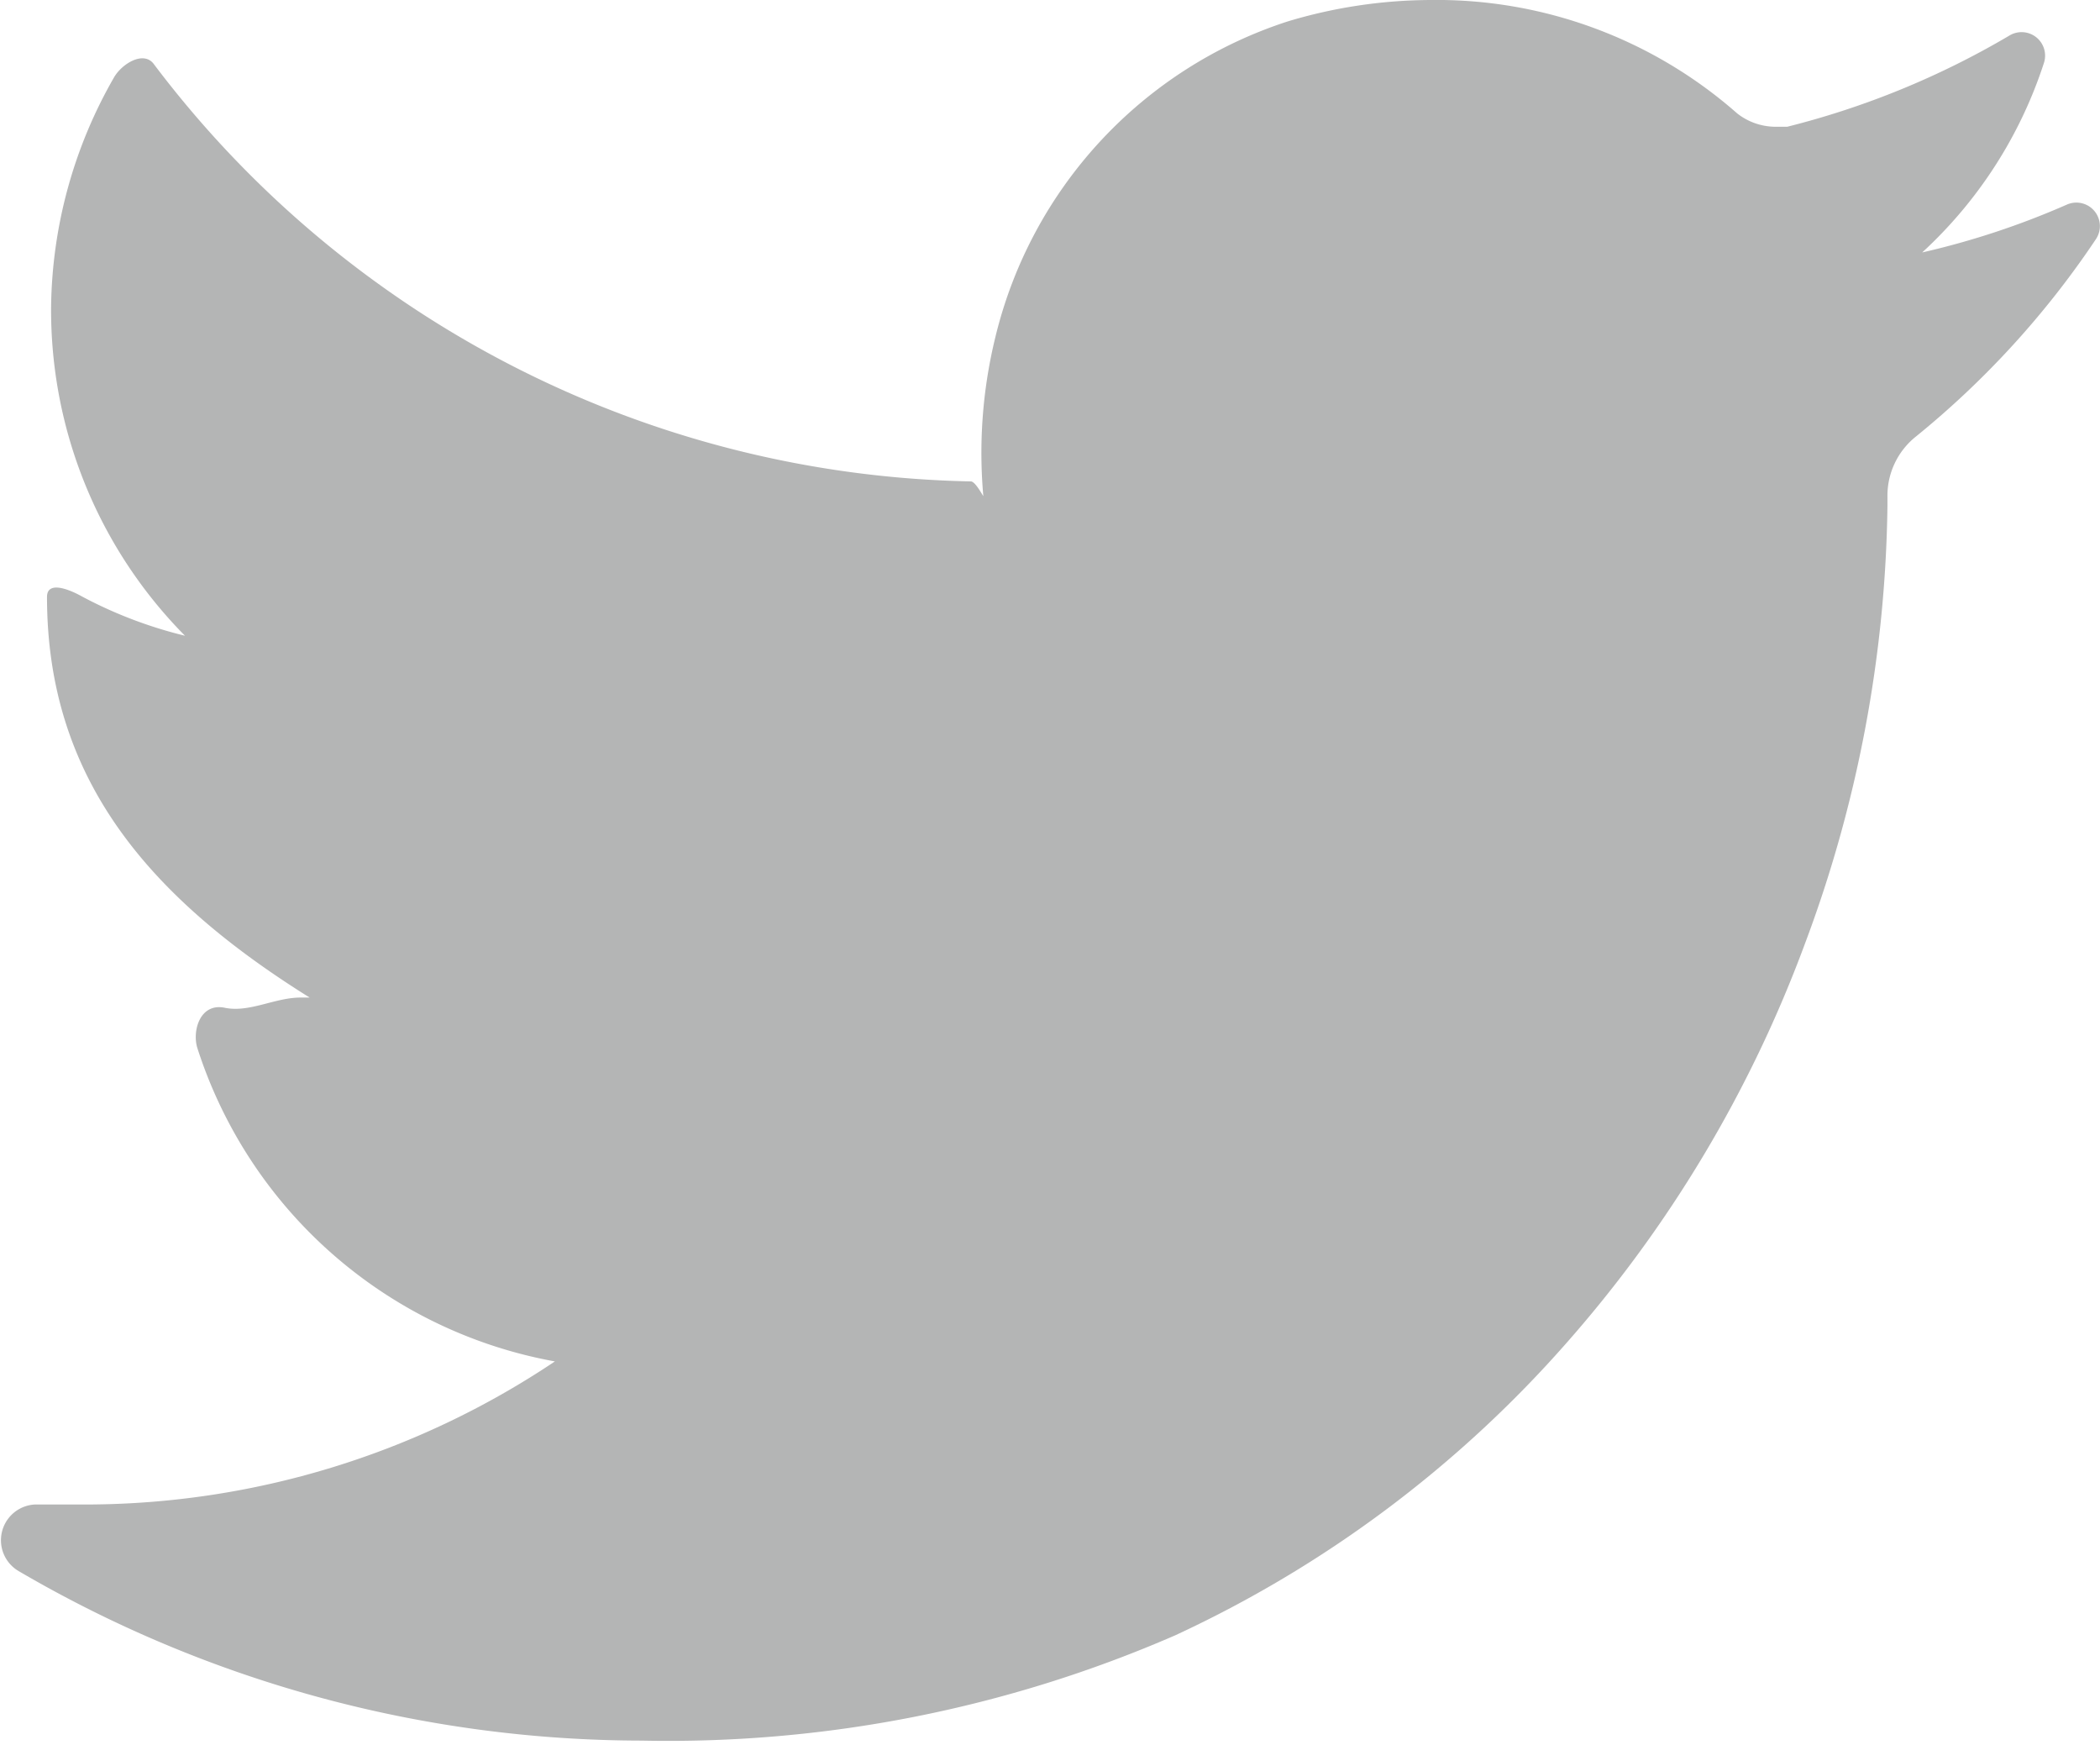
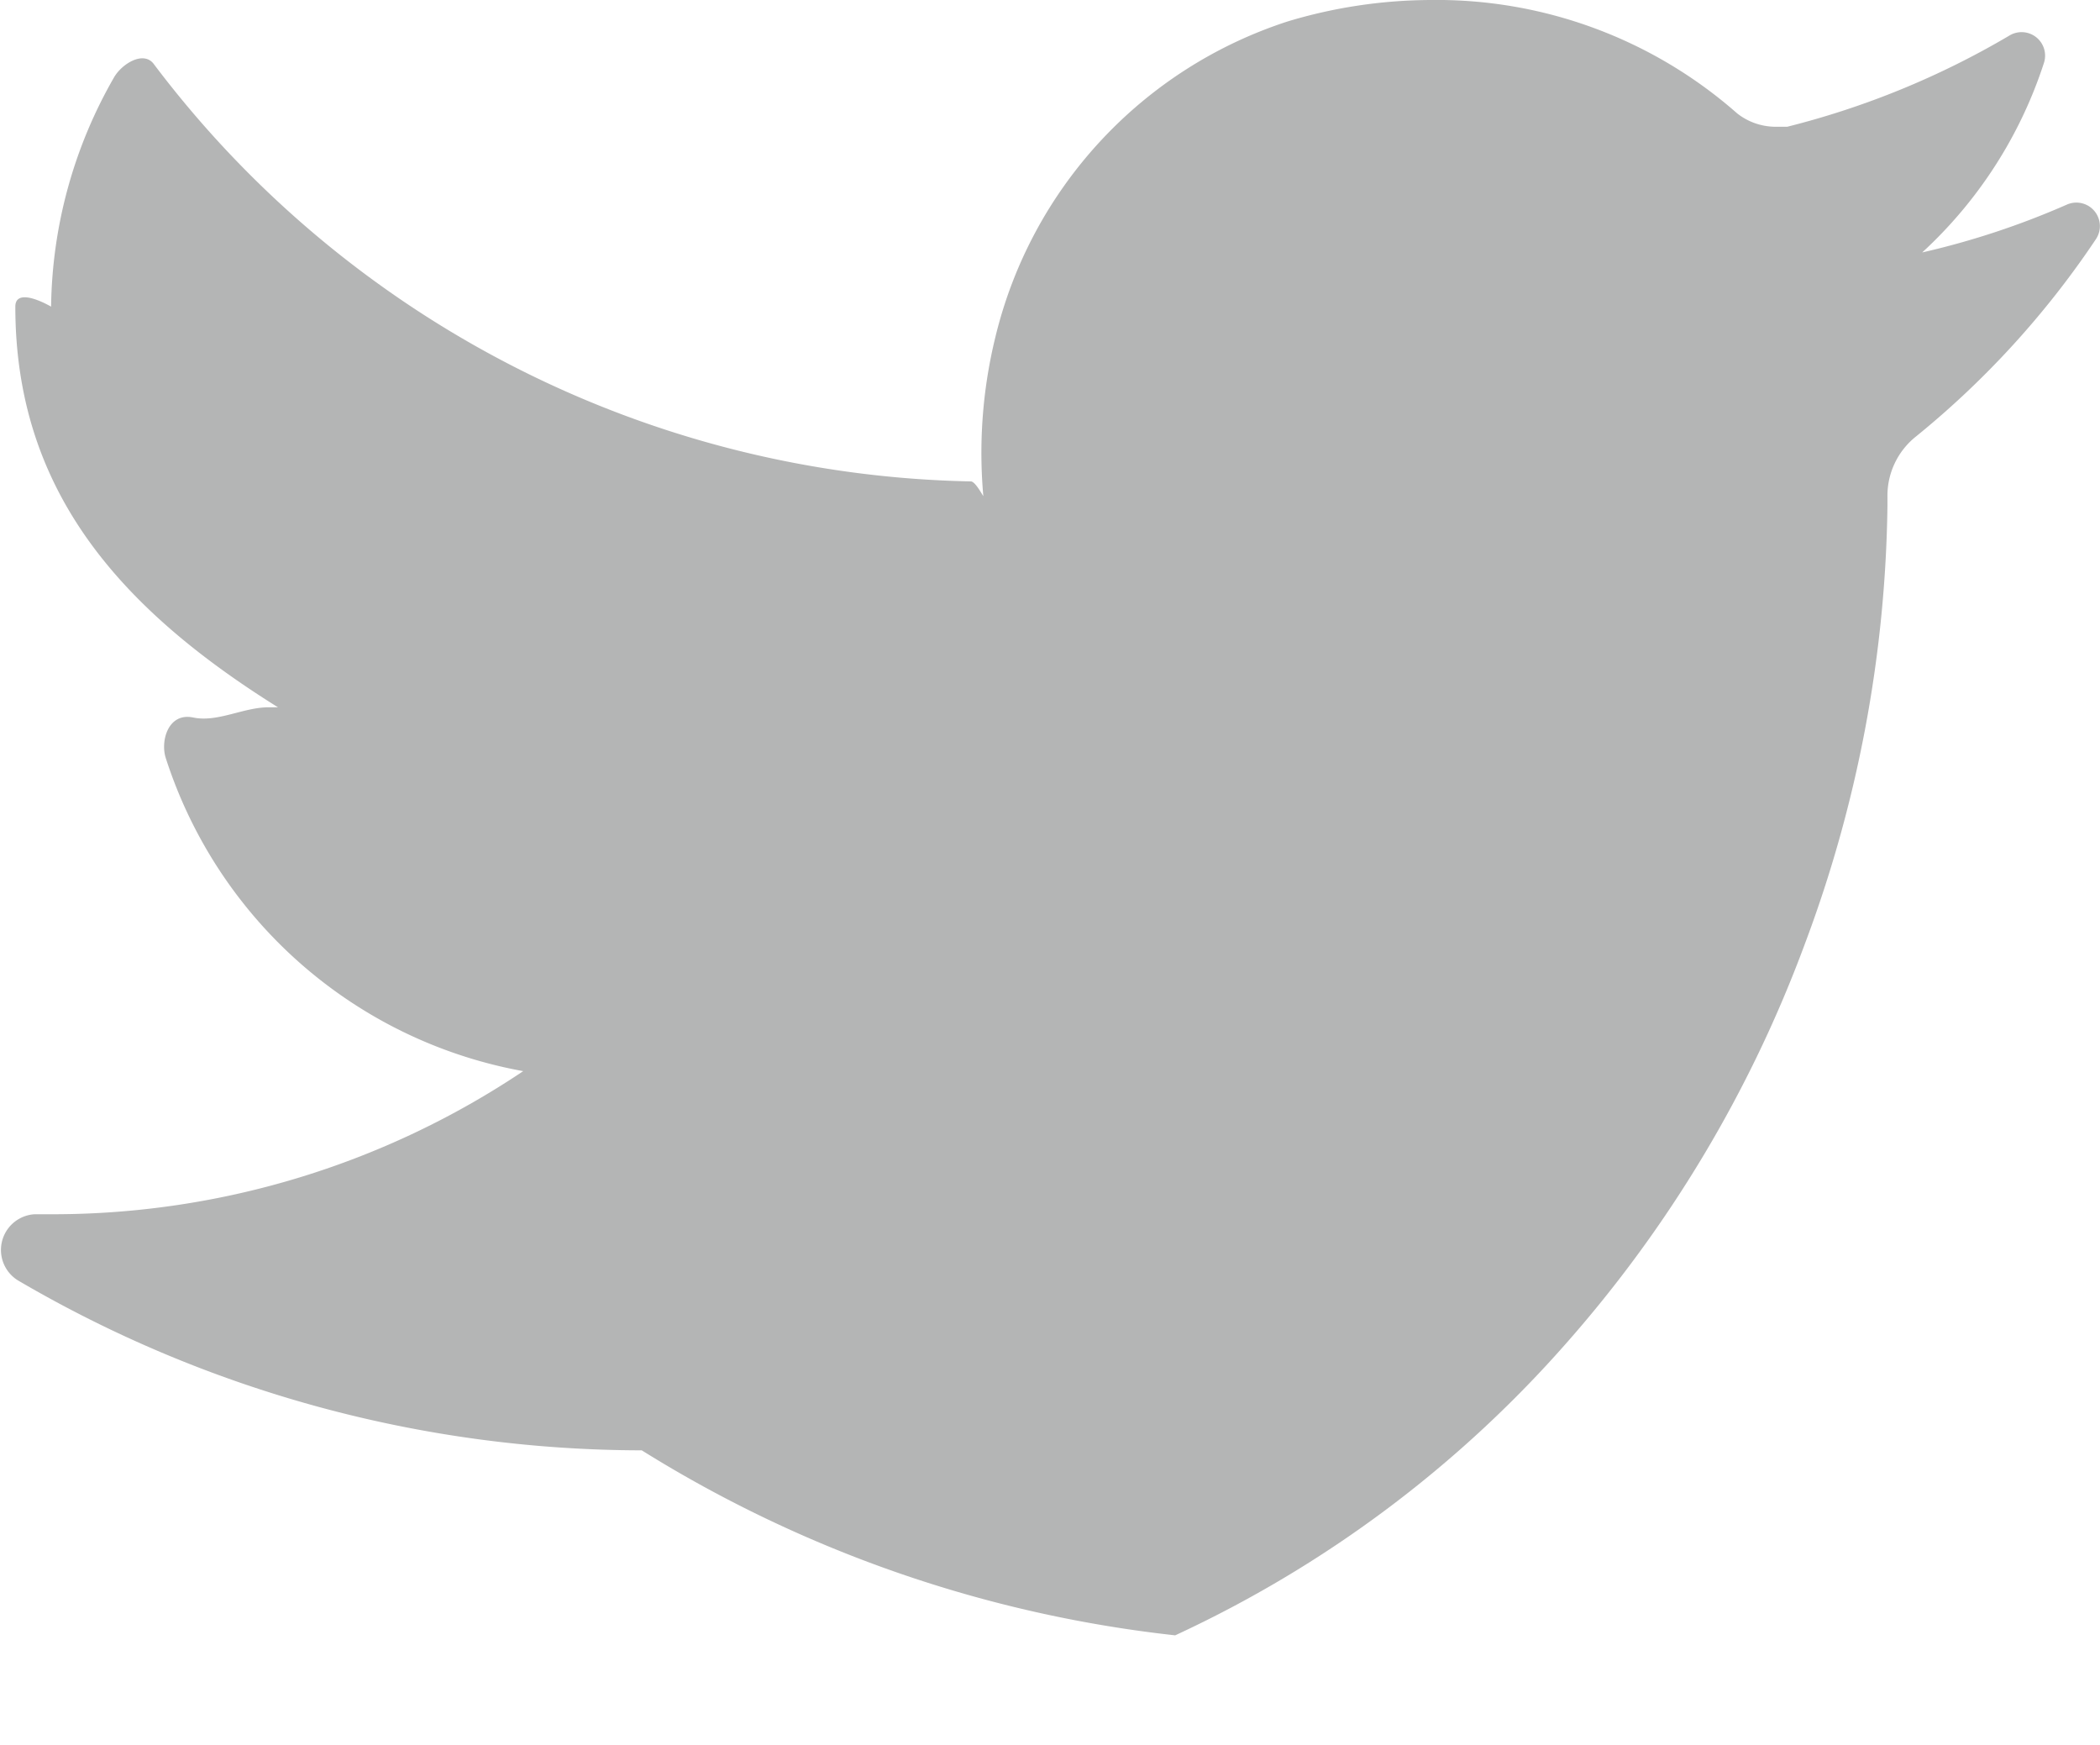
<svg xmlns="http://www.w3.org/2000/svg" viewBox="0 0 20.55 17.07">
  <defs>
    <style>.cls-1{fill:#b4b5b5}</style>
  </defs>
  <title>Twitter_blog</title>
  <g id="Layer_2" data-name="Layer 2">
-     <path class="cls-1" d="M20.23 2a7.88 7.88 0 0 1-1.42.47A4.34 4.34 0 0 0 20 .62a.23.23 0 0 0-.34-.27 8.2 8.2 0 0 1-2.17.89h-.13a.61.61 0 0 1-.36-.13A4.45 4.45 0 0 0 14 0a4.9 4.9 0 0 0-1.4.21A4.31 4.31 0 0 0 9.74 3.3a4.76 4.76 0 0 0-.11 1.63v-.07c0 .02-.08-.15-.13-.15a10.26 10.26 0 0 1-8-4.09c-.1-.12-.3 0-.38.13A4.61 4.61 0 0 0 .5 3a4.53 4.53 0 0 0 1.31 3.22 4.3 4.3 0 0 1-1-.38c-.16-.09-.35-.15-.35 0 0 1.78 1 2.94 2.57 3.92h-.09c-.25 0-.5.15-.74.1s-.32.22-.27.39a4.52 4.52 0 0 0 3.5 3.07 8.26 8.26 0 0 1-4.58 1.4H.34a.35.35 0 0 0-.16.65 12.1 12.1 0 0 0 6.1 1.66A12.43 12.43 0 0 0 11.5 16a11.56 11.56 0 0 0 3.82-2.85 12.41 12.41 0 0 0 2.34-3.91 12.63 12.63 0 0 0 .81-4.29v-.09a.74.74 0 0 1 .28-.59 8.74 8.74 0 0 0 1.76-1.93.23.23 0 0 0-.28-.34" id="Layer_1-2" data-name="Layer 1" />
+     <path class="cls-1" d="M20.23 2a7.88 7.88 0 0 1-1.42.47A4.34 4.34 0 0 0 20 .62a.23.23 0 0 0-.34-.27 8.2 8.2 0 0 1-2.17.89h-.13a.61.61 0 0 1-.36-.13A4.45 4.45 0 0 0 14 0a4.9 4.9 0 0 0-1.4.21A4.31 4.31 0 0 0 9.74 3.3a4.76 4.76 0 0 0-.11 1.63v-.07c0 .02-.08-.15-.13-.15a10.26 10.26 0 0 1-8-4.09c-.1-.12-.3 0-.38.13A4.61 4.61 0 0 0 .5 3c-.16-.09-.35-.15-.35 0 0 1.78 1 2.94 2.57 3.92h-.09c-.25 0-.5.15-.74.1s-.32.22-.27.39a4.52 4.52 0 0 0 3.5 3.07 8.26 8.26 0 0 1-4.58 1.4H.34a.35.35 0 0 0-.16.65 12.1 12.1 0 0 0 6.1 1.66A12.43 12.43 0 0 0 11.5 16a11.56 11.56 0 0 0 3.82-2.85 12.41 12.41 0 0 0 2.34-3.91 12.63 12.63 0 0 0 .81-4.29v-.09a.74.74 0 0 1 .28-.59 8.74 8.74 0 0 0 1.76-1.93.23.23 0 0 0-.28-.34" id="Layer_1-2" data-name="Layer 1" />
  </g>
</svg>